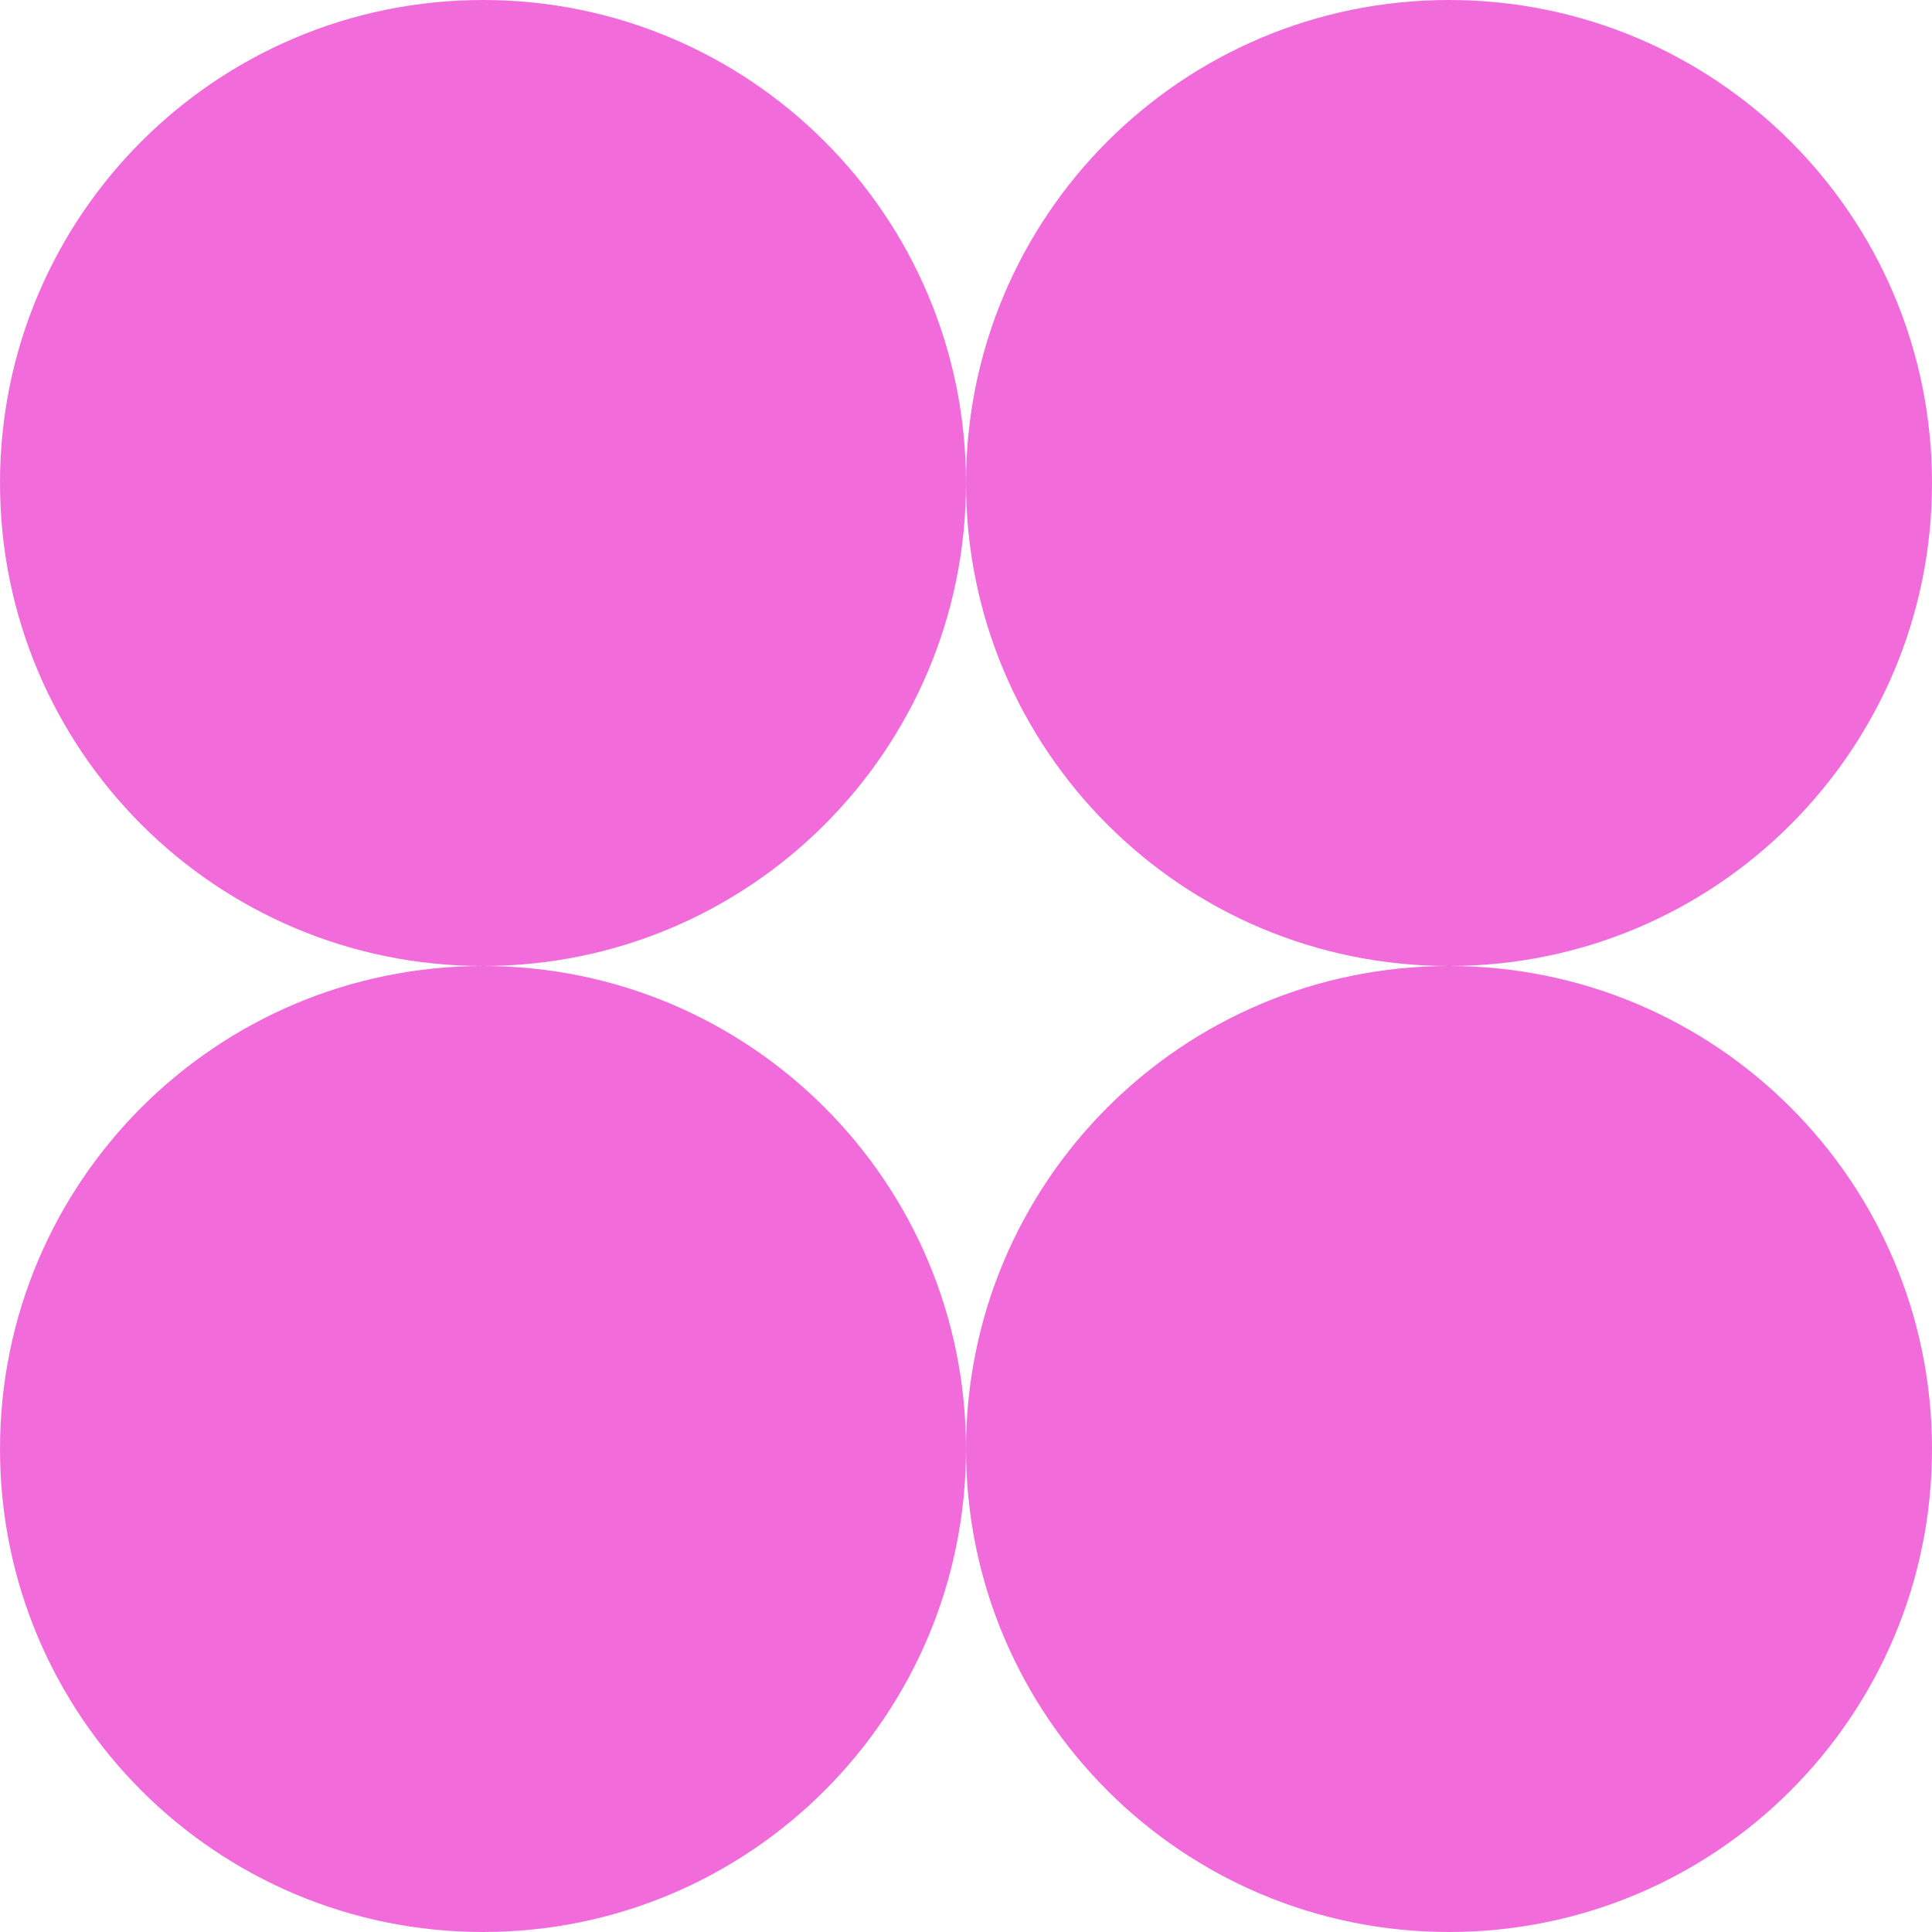
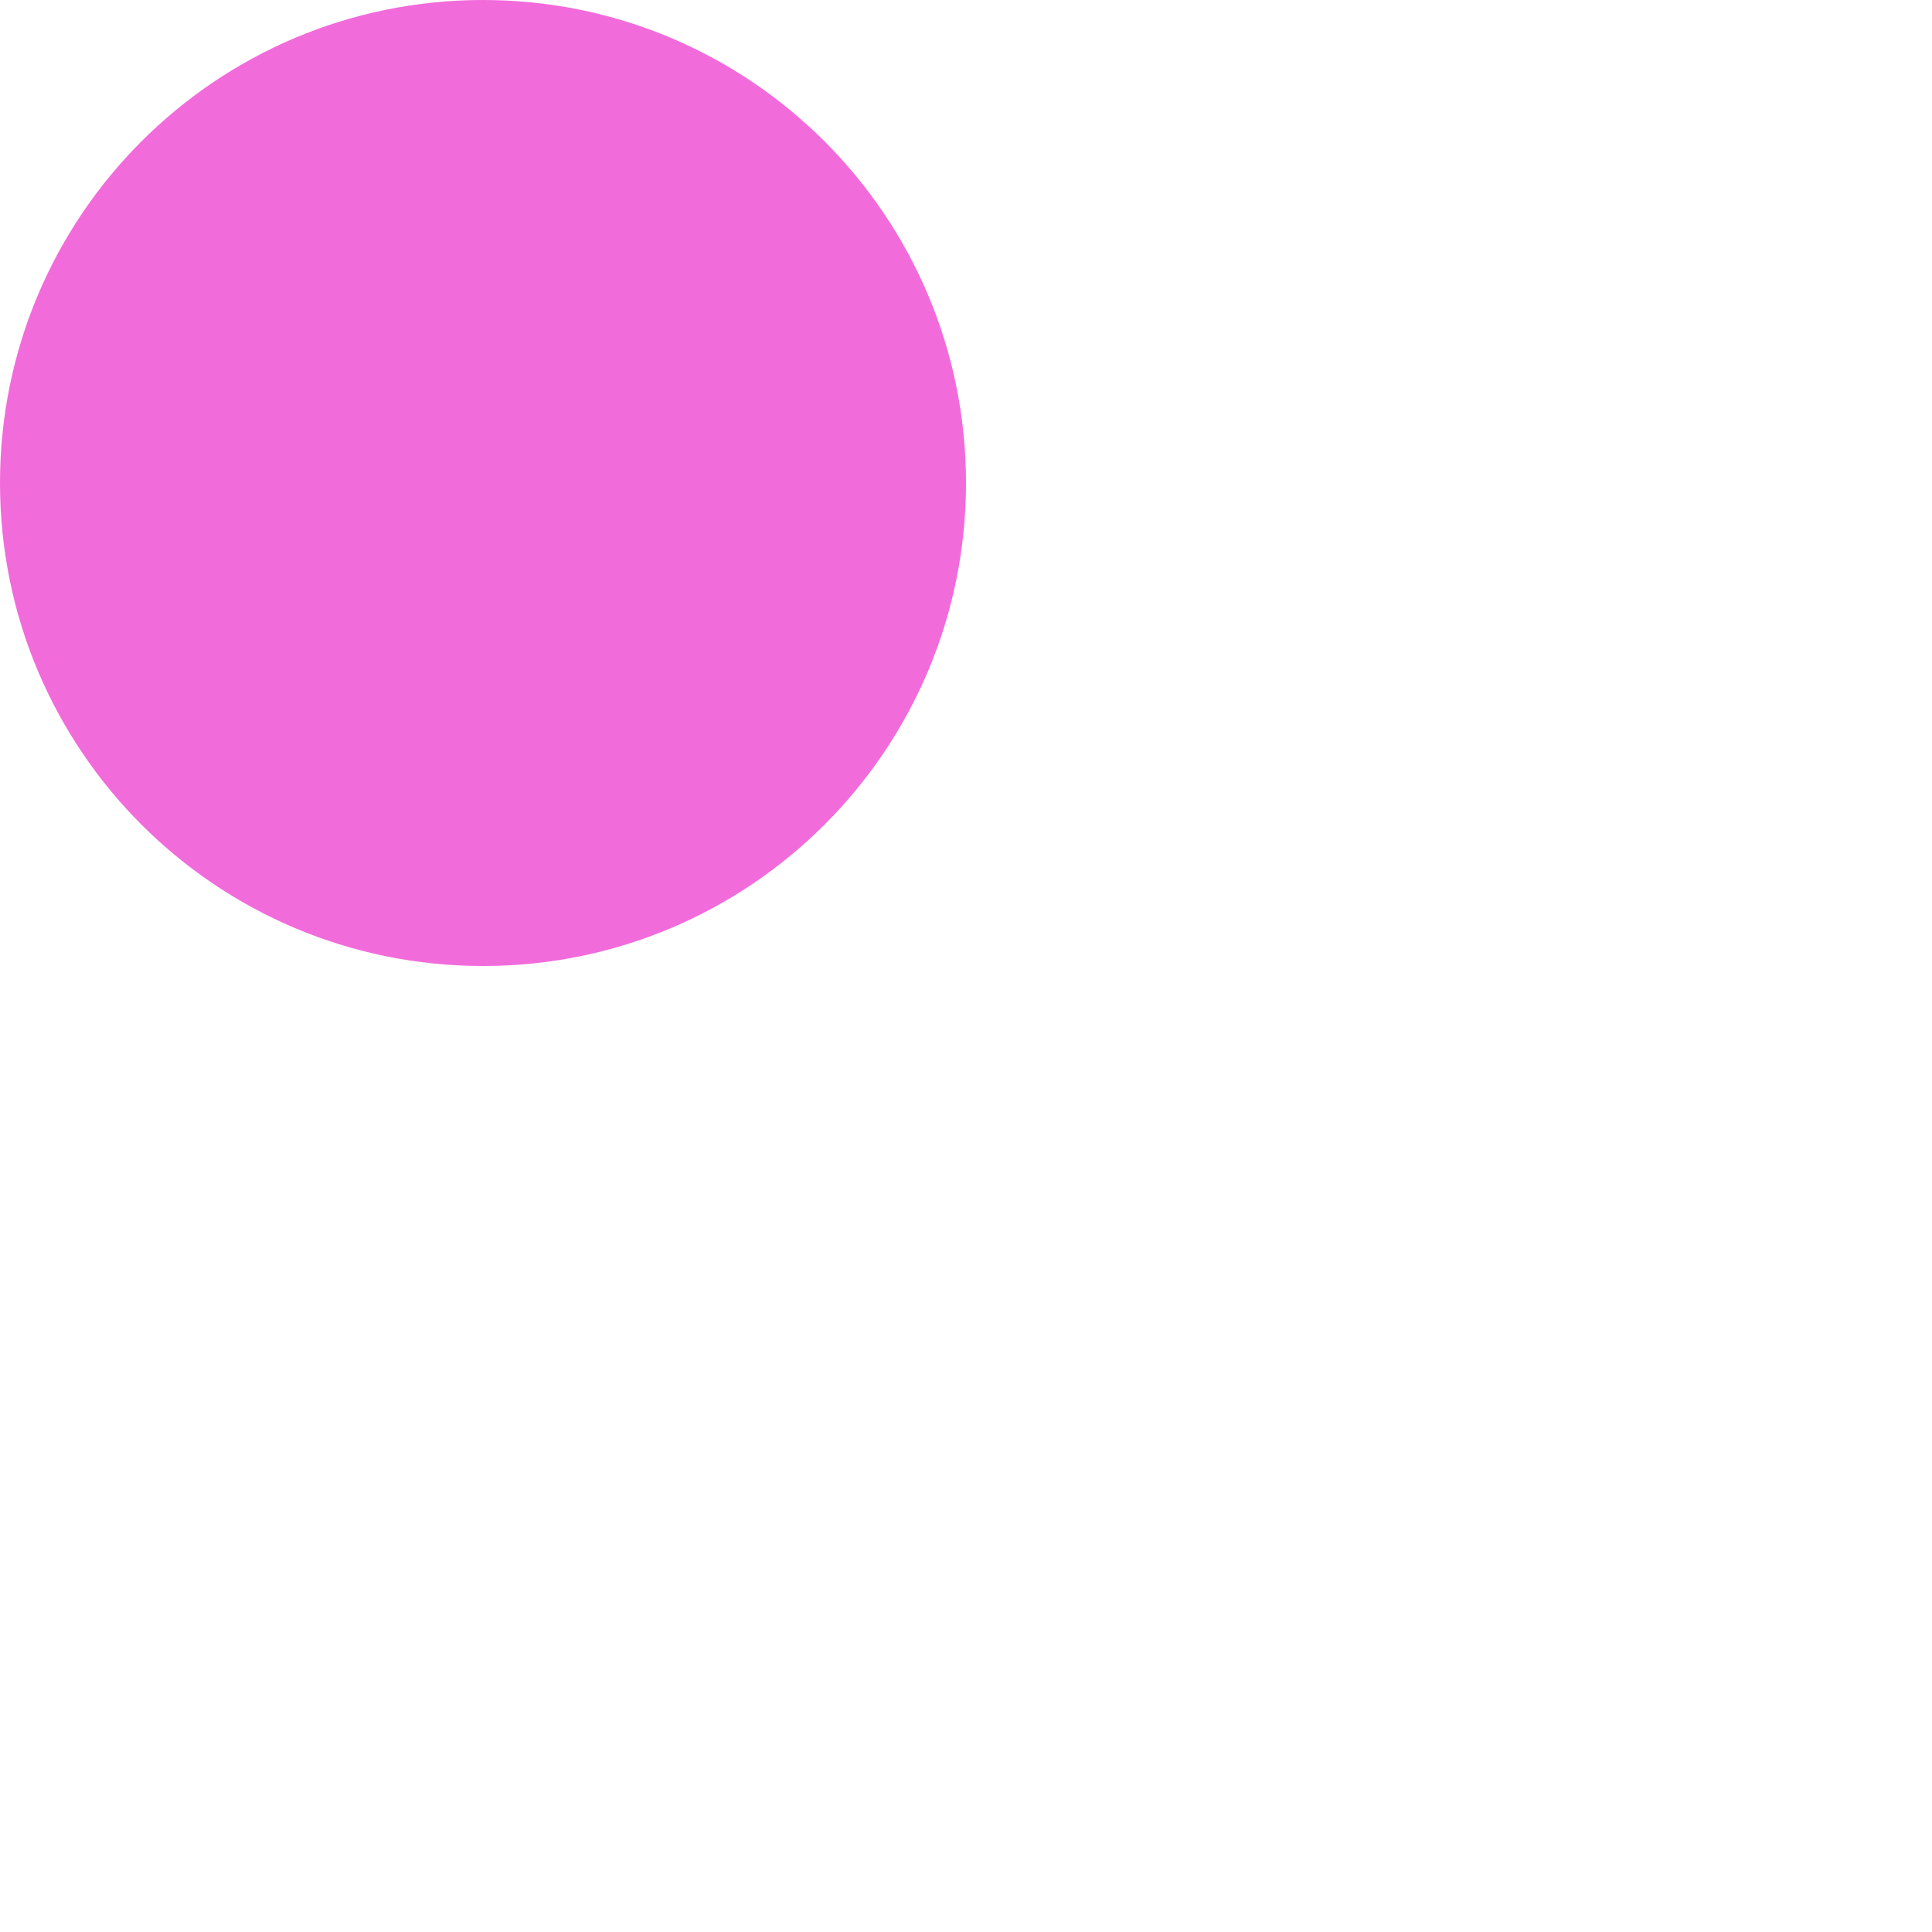
<svg xmlns="http://www.w3.org/2000/svg" id="Layer_2" viewBox="0 0 27 27">
  <defs>
    <style>
      .cls-1 {
        fill: #f26bdb;
      }
    </style>
  </defs>
  <g id="Layer_1-2" data-name="Layer_1">
    <g>
      <path class="cls-1" d="M6.75,13.5h0c-3.73,0-6.75-3.02-6.75-6.75S3.02,0,6.75,0s6.75,3.02,6.75,6.75-3.02,6.75-6.75,6.75" />
-       <path class="cls-1" d="M20.25,13.5h0c-3.73,0-6.75-3.02-6.75-6.75S16.52,0,20.25,0s6.75,3.02,6.75,6.75-3.02,6.75-6.75,6.75" />
-       <path class="cls-1" d="M6.75,27h0c-3.73,0-6.75-3.02-6.75-6.75s3.02-6.75,6.75-6.75,6.75,3.02,6.75,6.75-3.02,6.75-6.75,6.75" />
-       <path class="cls-1" d="M20.25,27h0c-3.73,0-6.75-3.02-6.75-6.75s3.02-6.75,6.75-6.75,6.75,3.02,6.75,6.75-3.02,6.75-6.75,6.75" />
    </g>
  </g>
</svg>